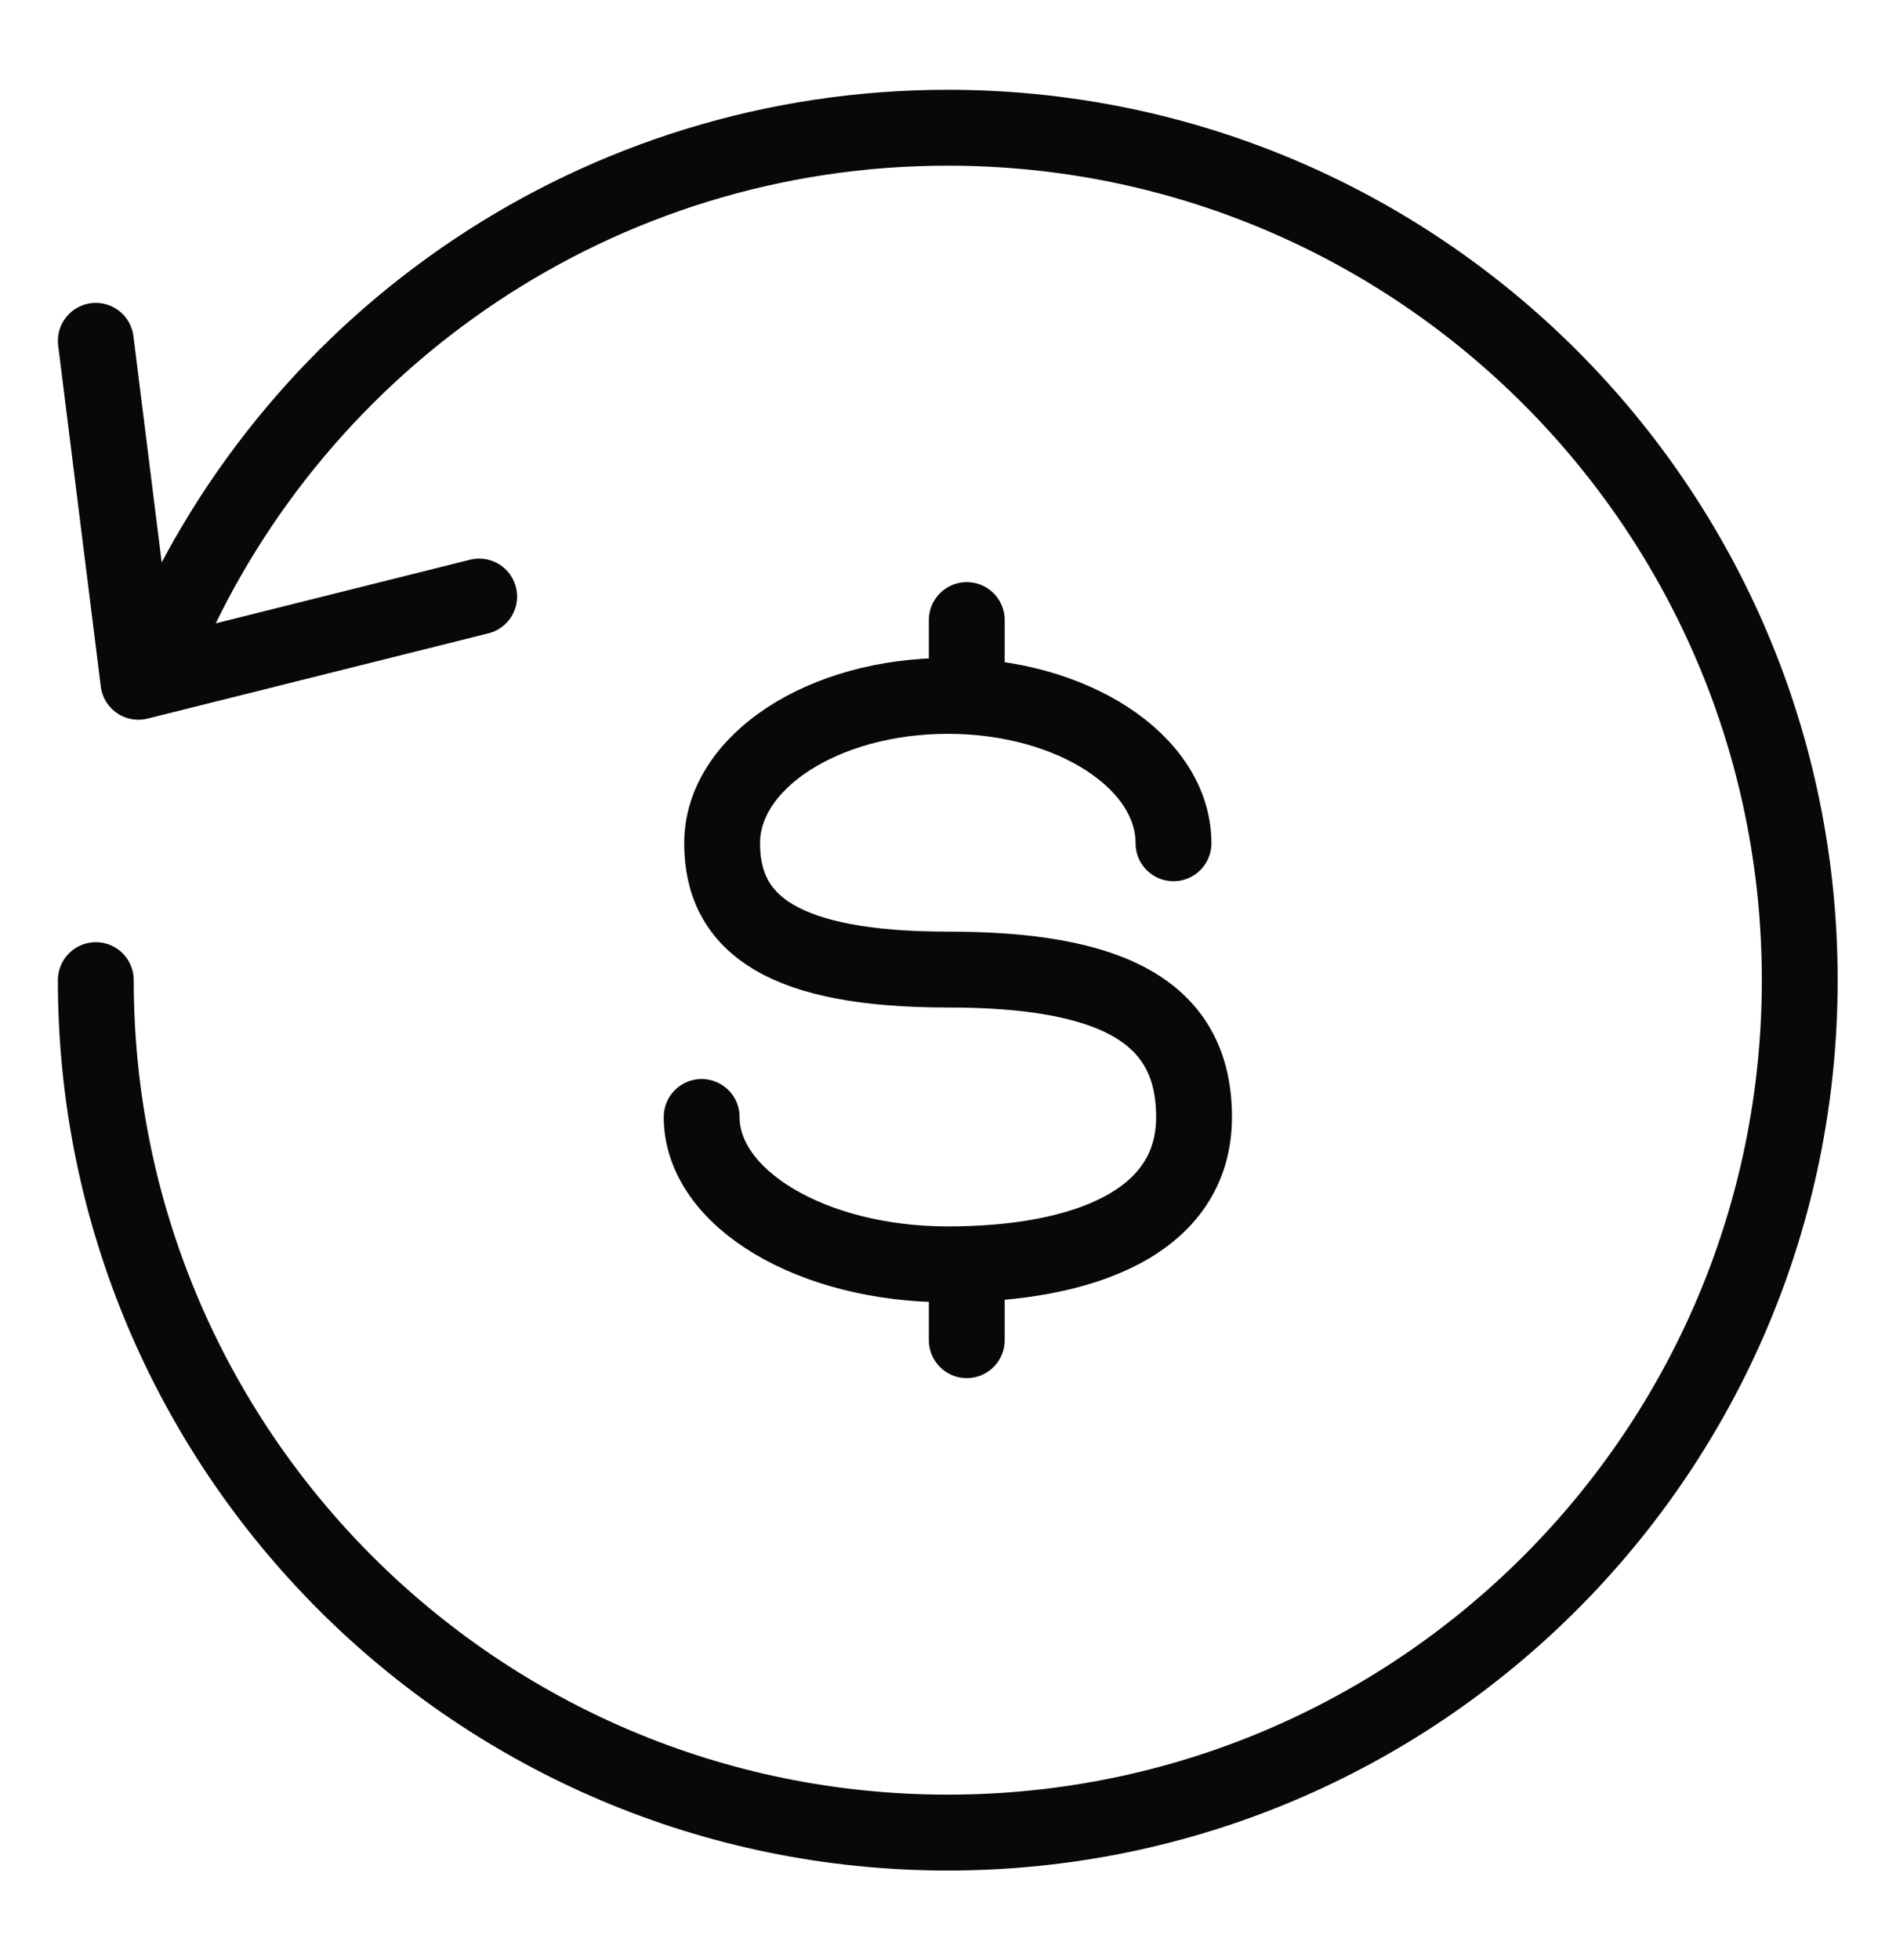
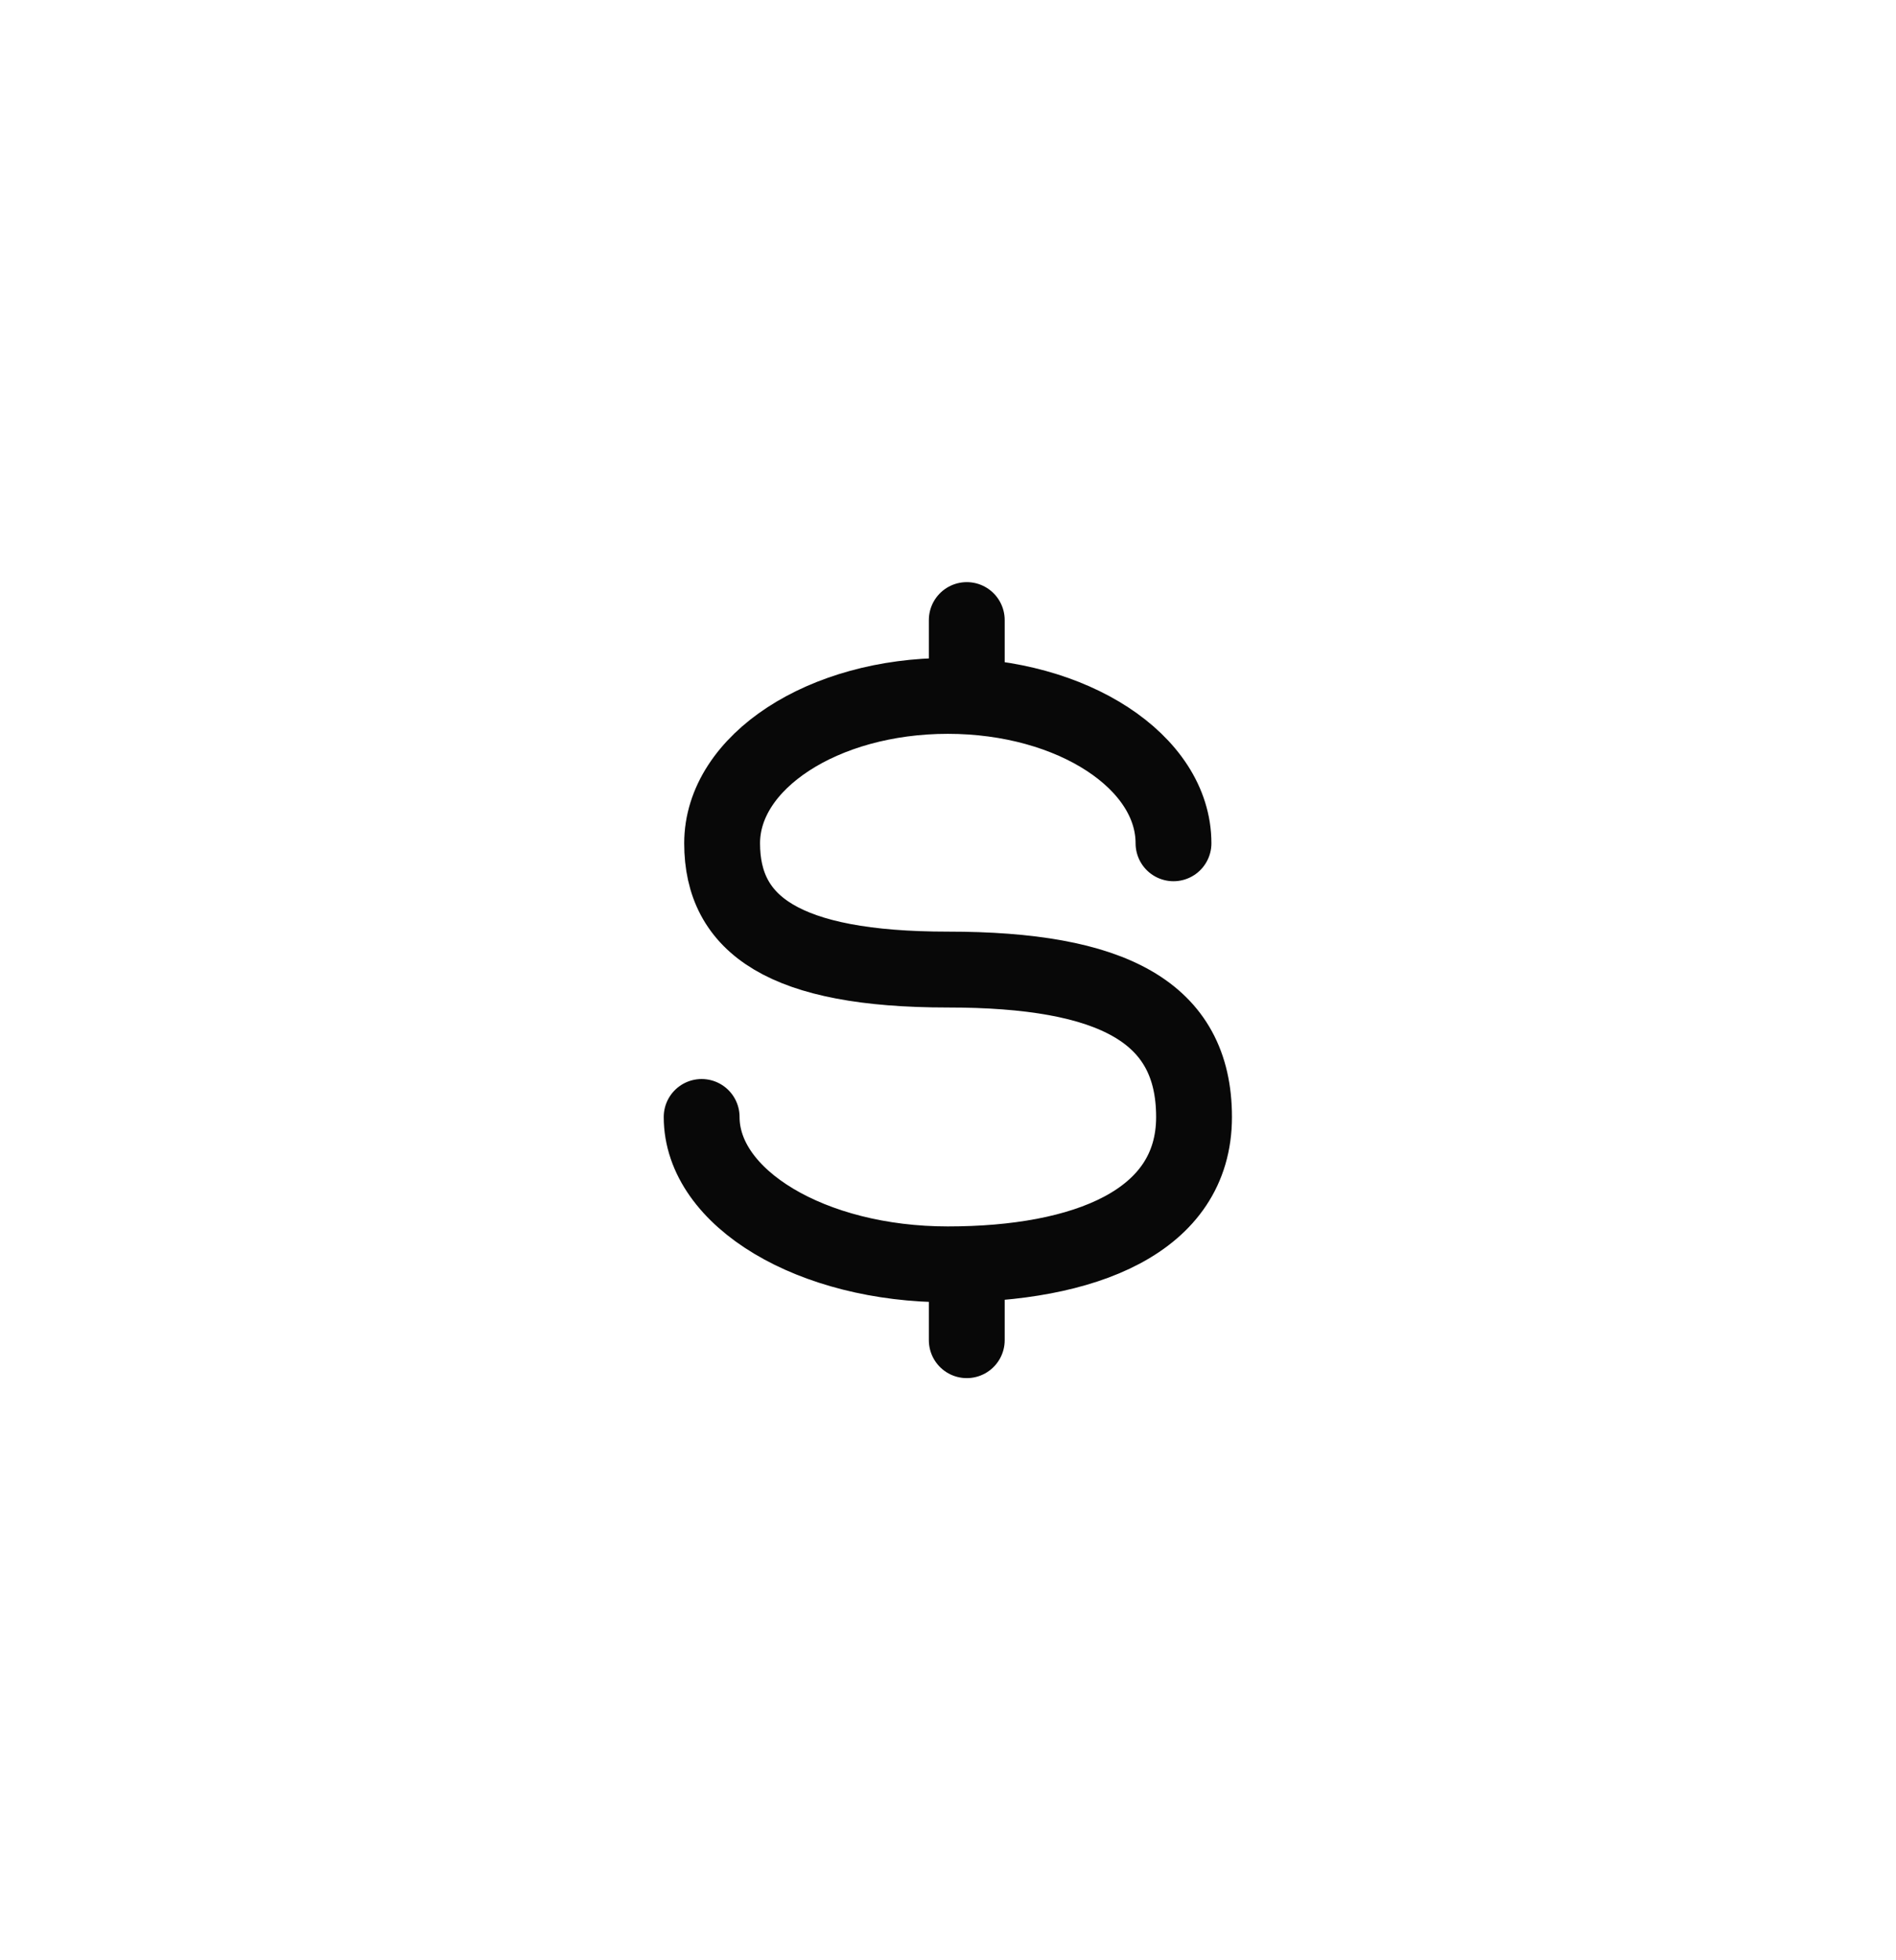
<svg xmlns="http://www.w3.org/2000/svg" width="30" height="31" viewBox="0 0 30 31" fill="none">
-   <path d="M1.516 15.5C1.516 22.946 7.551 28.981 14.996 28.981C22.442 28.981 28.477 22.946 28.477 15.5C28.477 8.055 22.442 2.02 14.996 2.02C9.469 2.02 4.717 5.347 2.637 10.108M1.516 5.39L2.19 10.782L7.582 9.434" stroke="#080808" stroke-width="1.2" stroke-linecap="round" stroke-linejoin="round" />
  <path d="M18.568 13.336C18.568 12.048 16.97 11.005 14.997 11.005C13.025 11.005 11.426 12.048 11.426 13.336C11.426 14.623 12.4 15.333 14.997 15.333C17.594 15.333 18.893 15.999 18.893 17.665C18.893 19.329 17.149 19.995 14.997 19.995C12.846 19.995 11.102 18.952 11.102 17.664M15.297 9.806V10.831M15.297 21.194V20.169" stroke="#080808" stroke-width="1.2" stroke-linecap="round" stroke-linejoin="round" />
</svg>